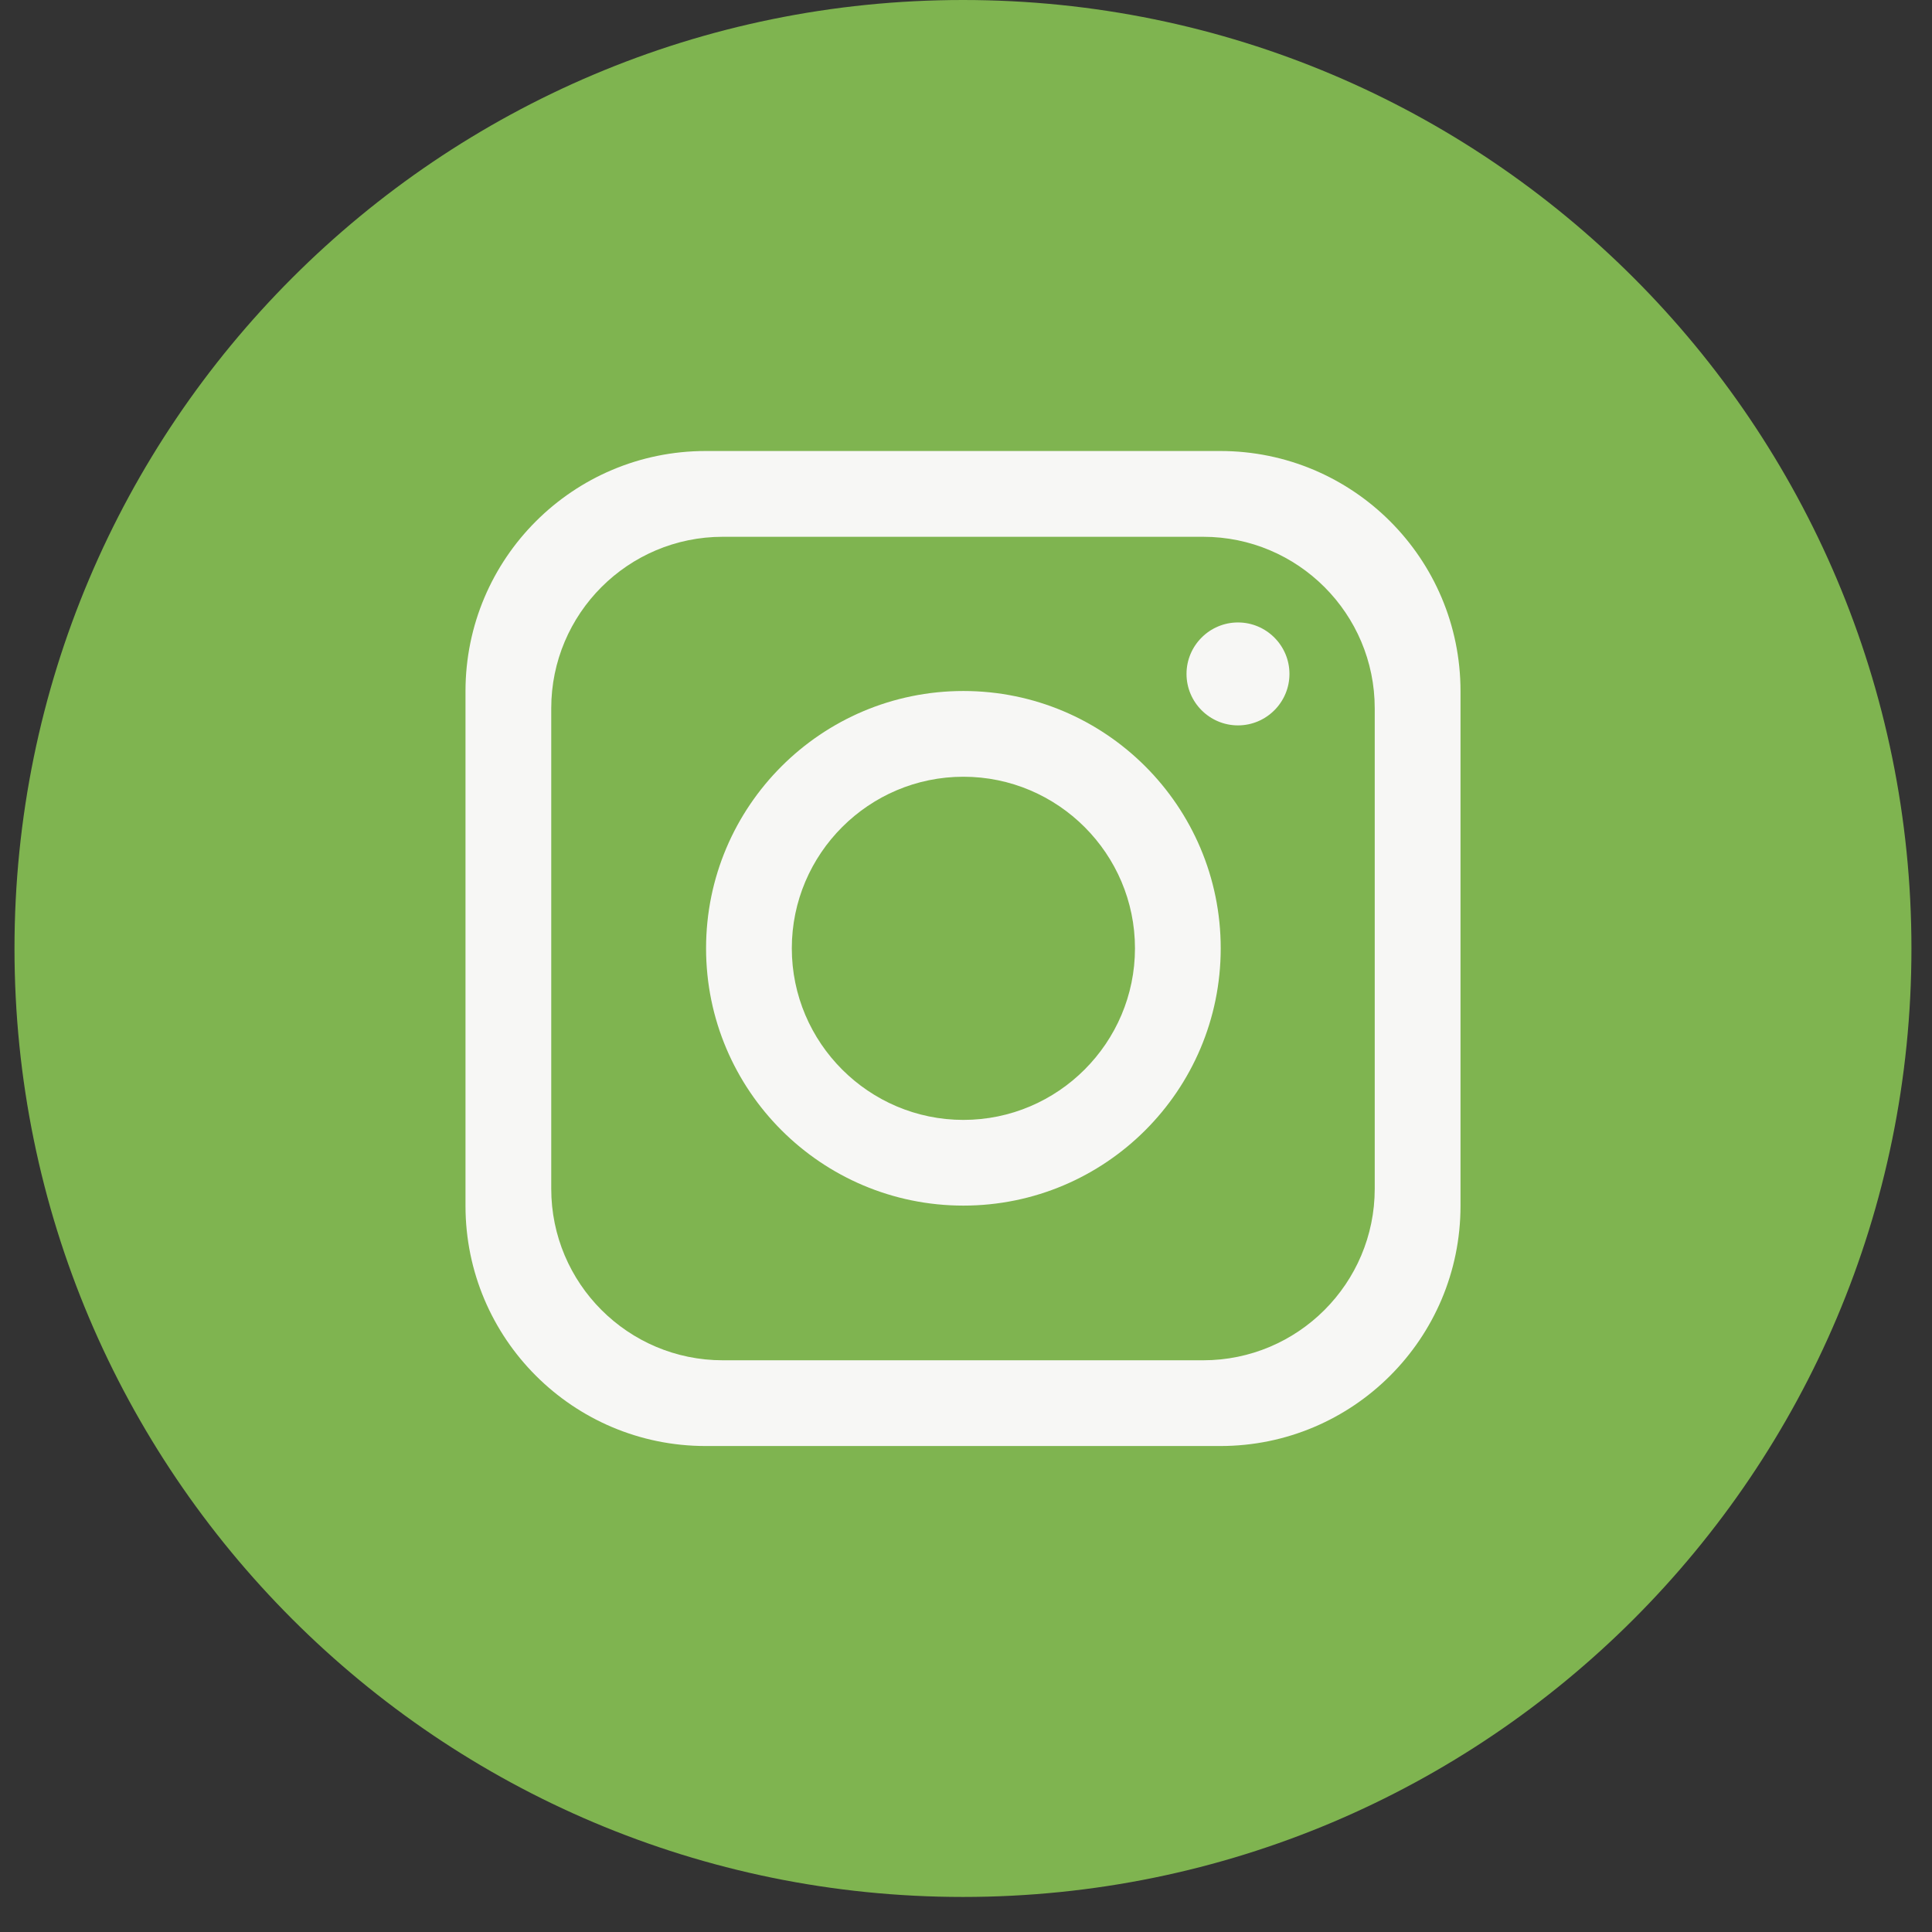
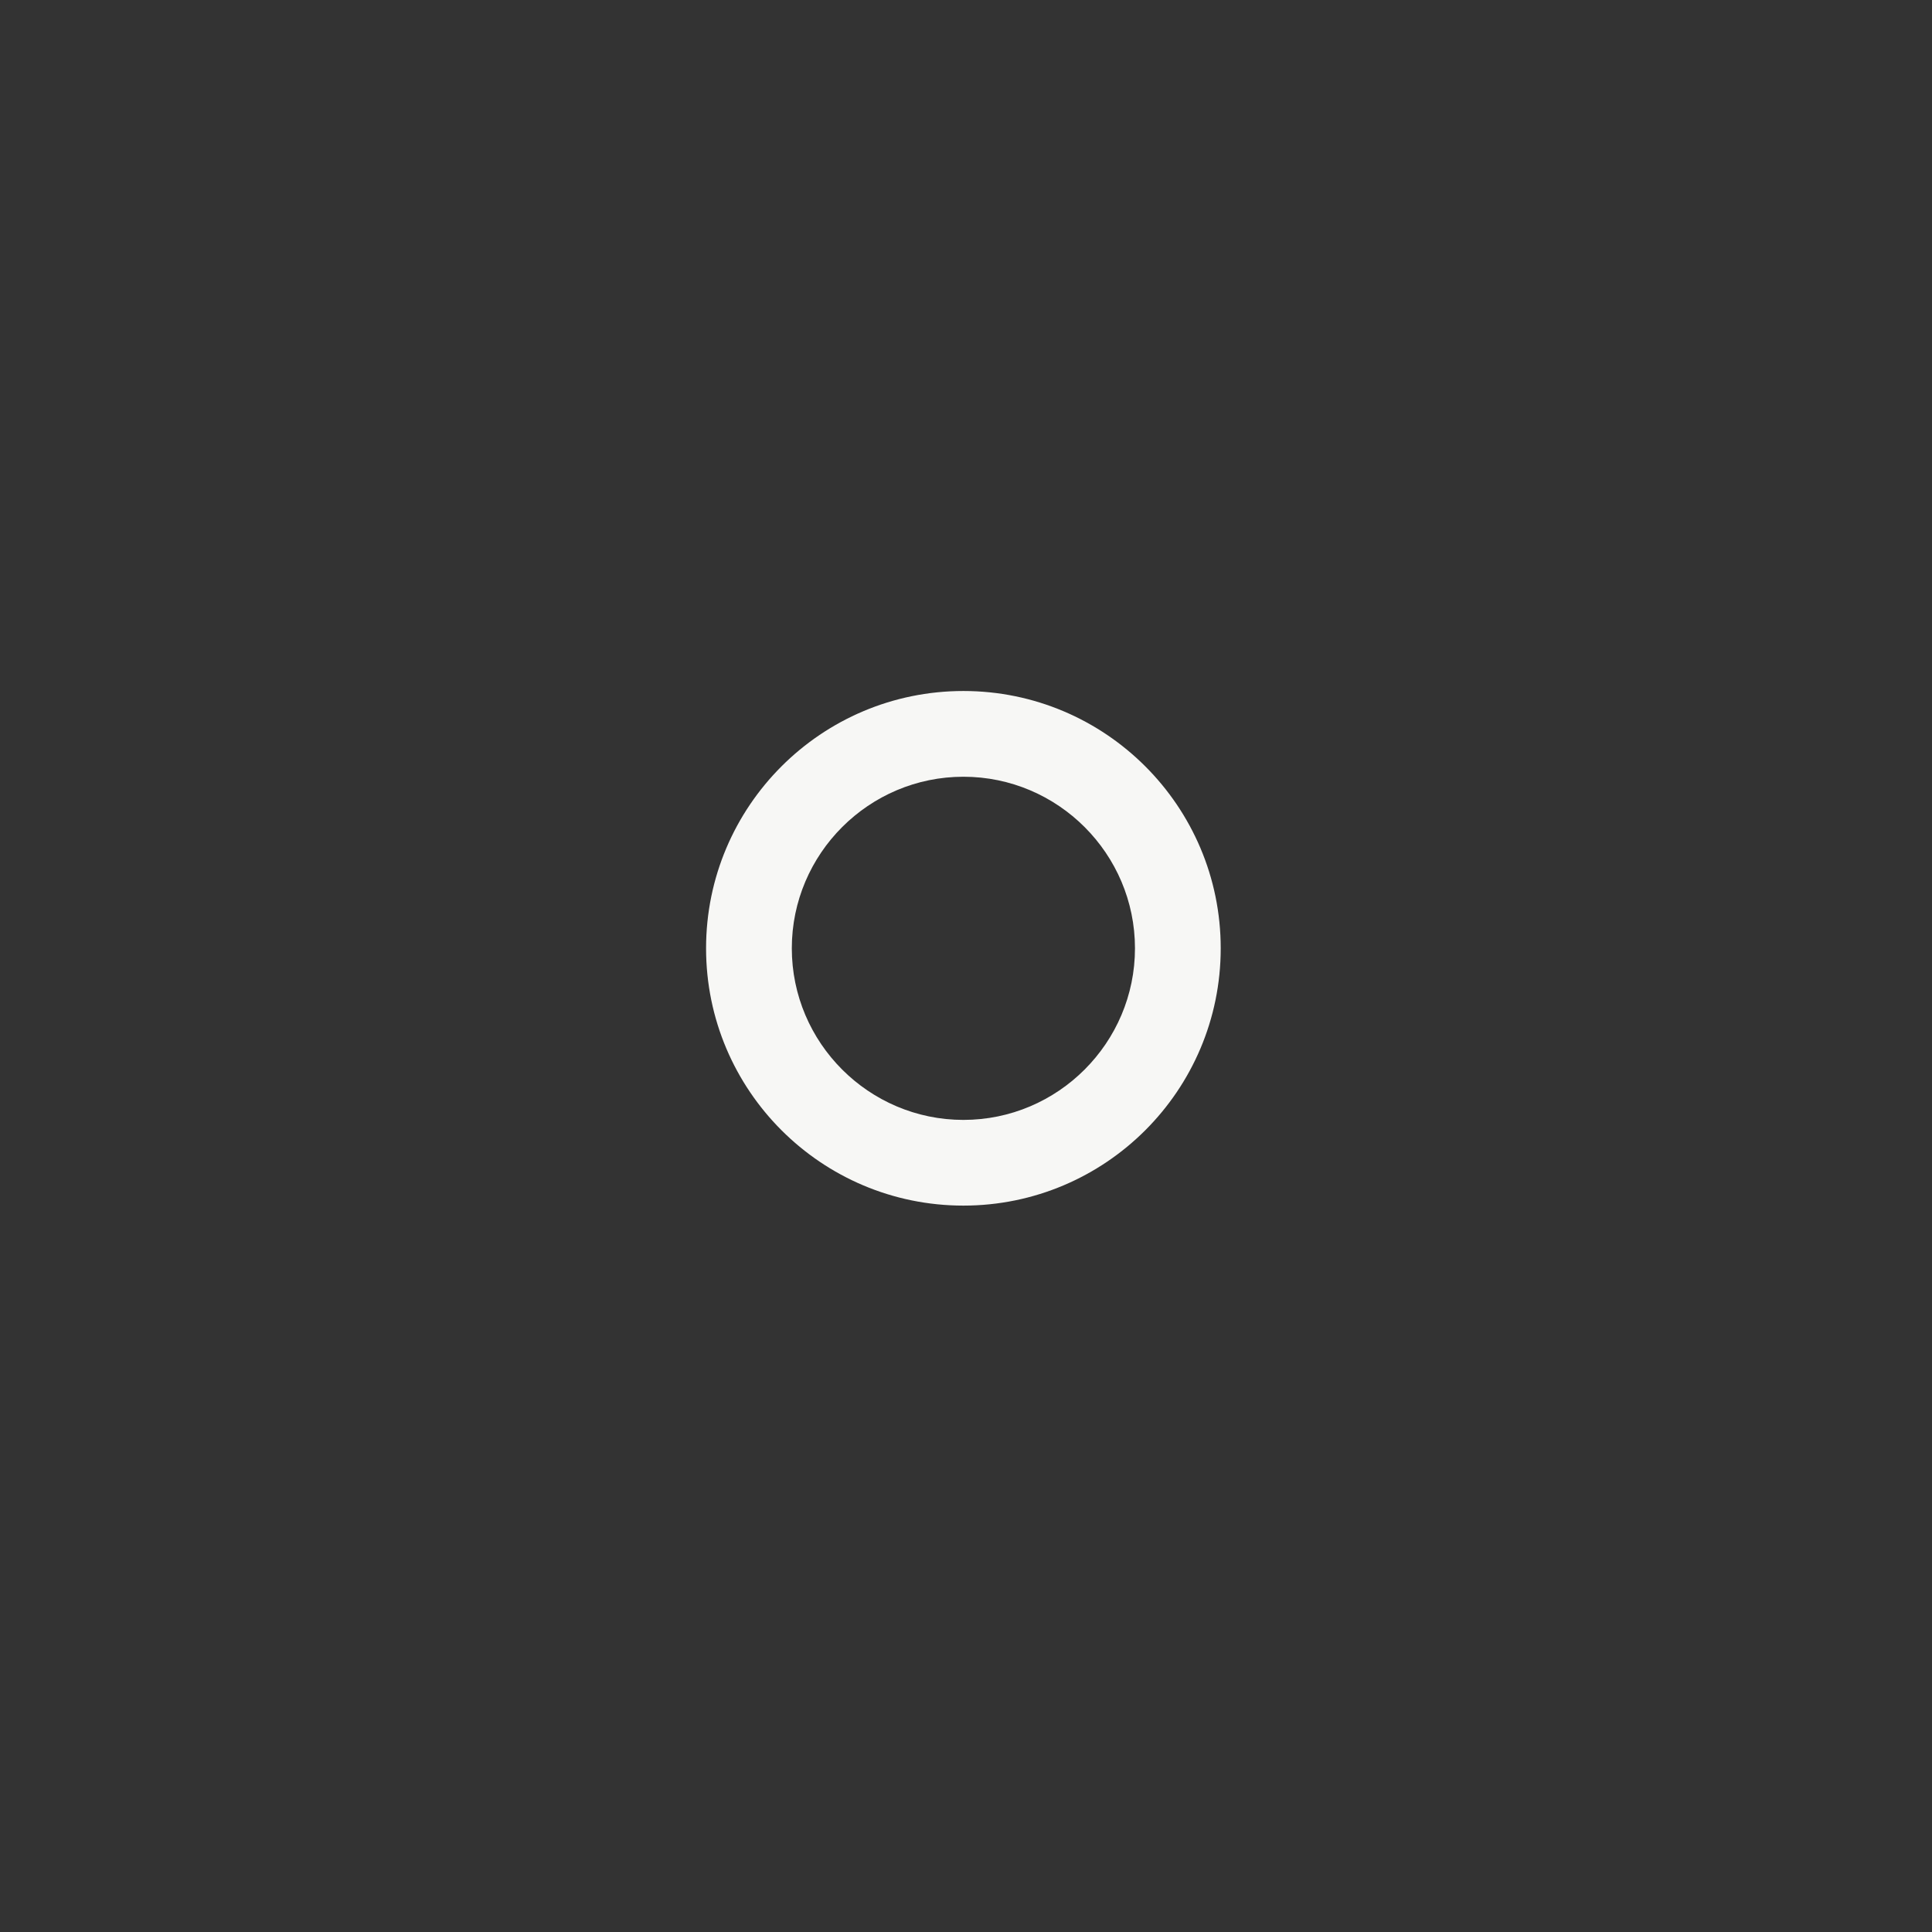
<svg xmlns="http://www.w3.org/2000/svg" width="50" height="50" viewBox="0 0 50 50" fill="none">
  <rect x="0" y="0" width="50" height="50" fill="#333333" stroke="none" />
-   <path d="M49.468 24.547C49.468 38.104 38.479 49.093 24.922 49.093C11.365 49.093 0.375 38.104 0.375 24.547C0.375 10.99 11.365 0 24.922 0C38.479 0 49.468 10.99 49.468 24.547Z" fill="#7FB450" />
-   <path d="M31.582 11.672H18.263C14.83 11.672 12.047 14.455 12.047 17.888V31.207C12.047 34.64 14.83 37.423 18.263 37.423H31.582C35.015 37.423 37.798 34.64 37.798 31.207V17.888C37.798 14.455 35.015 11.672 31.582 11.672ZM35.578 30.764C35.578 33.215 33.589 35.204 31.138 35.204H18.706C16.255 35.204 14.266 33.215 14.266 30.764V18.332C14.266 15.881 16.255 13.892 18.706 13.892H31.138C33.589 13.892 35.578 15.881 35.578 18.332V30.764Z" fill="#F7F7F5" />
  <path d="M24.933 17.883C21.257 17.883 18.273 20.866 18.273 24.542C18.273 28.218 21.257 31.201 24.933 31.201C28.608 31.201 31.592 28.218 31.592 24.542C31.592 20.866 28.608 17.883 24.933 17.883ZM24.933 28.983C22.486 28.983 20.492 26.988 20.492 24.542C20.492 22.096 22.486 20.102 24.933 20.102C27.379 20.102 29.373 22.096 29.373 24.542C29.373 26.988 27.379 28.983 24.933 28.983Z" fill="#F7F7F5" />
-   <path d="M32.039 18.773C31.305 18.773 30.707 18.175 30.707 17.441C30.707 16.707 31.305 16.109 32.039 16.109C32.773 16.109 33.371 16.707 33.371 17.441C33.371 18.175 32.773 18.773 32.039 18.773Z" fill="#F7F7F5" />
</svg>